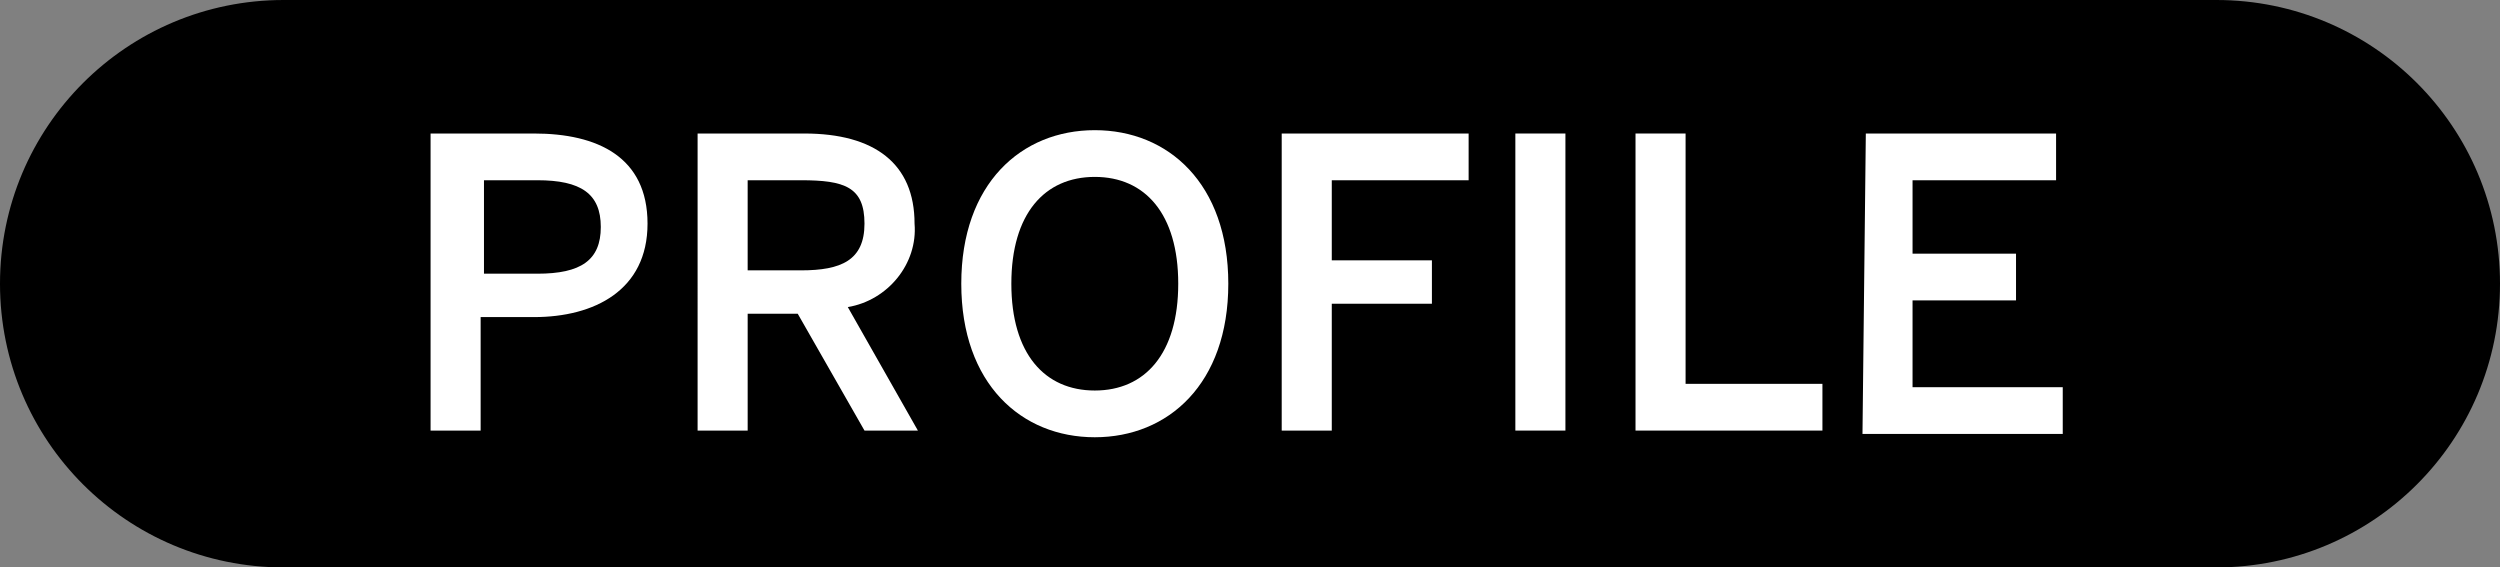
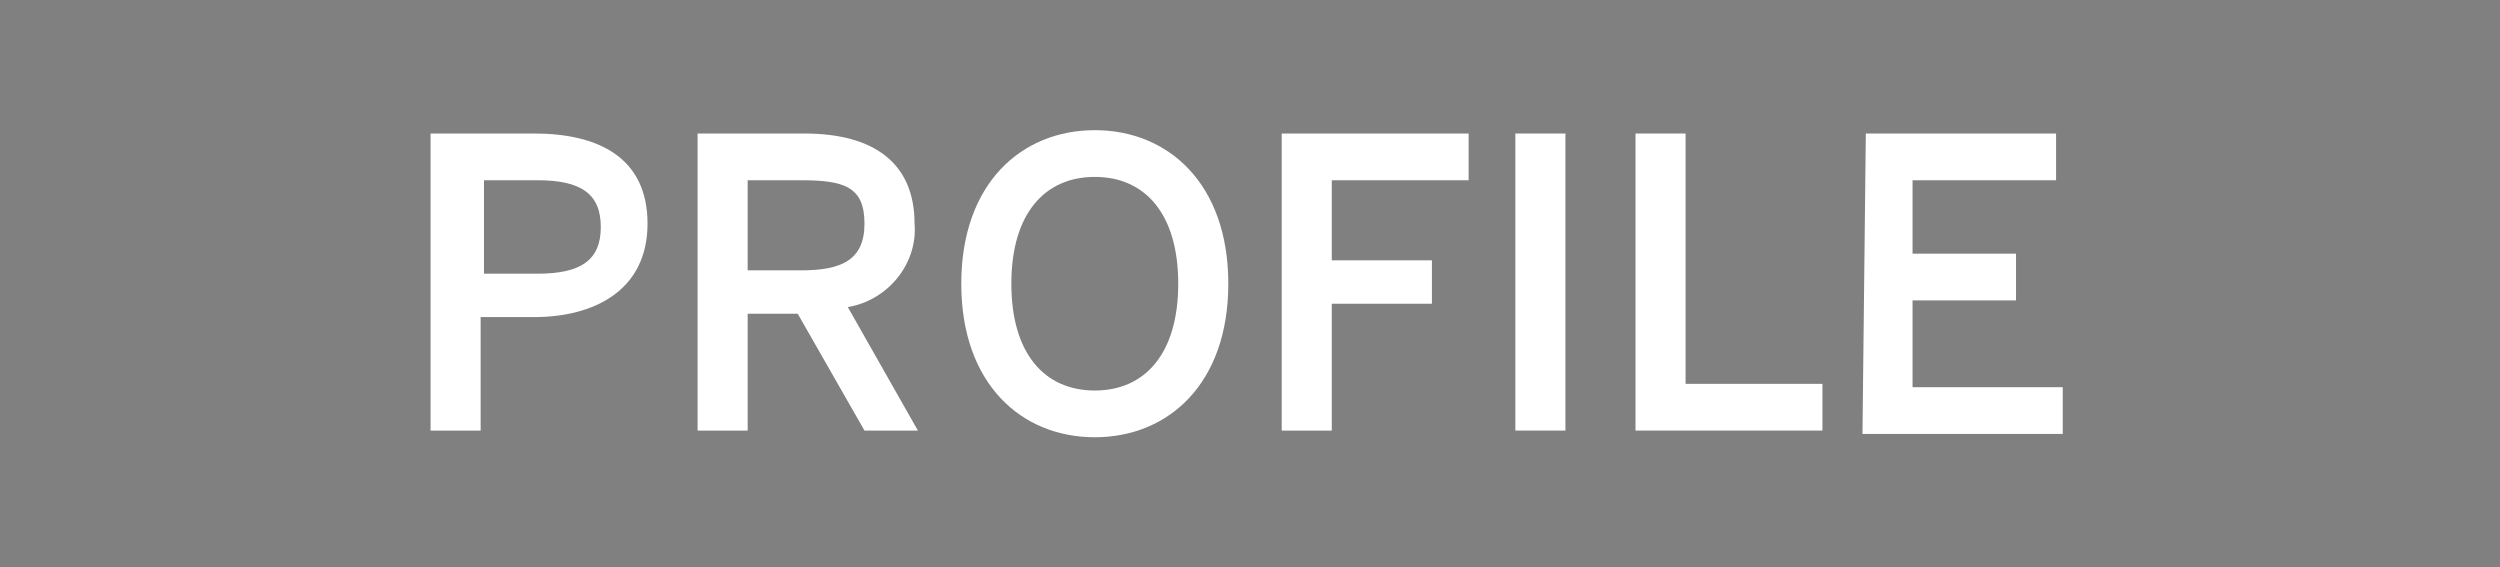
<svg xmlns="http://www.w3.org/2000/svg" version="1.1" id="レイヤー_1" x="0px" y="0px" viewBox="0 0 74.9 17" style="enable-background:new 0 0 74.9 17;" xml:space="preserve">
  <rect x="0" y="0" width="74.9" height="17" fill="#808080" stroke="none" />
  <style type="text/css">
	.st0{fill:#FFFFFF;}
</style>
  <g id="_01">
-     <path d="M8.5,0h57.9c4.7,0,8.5,3.8,8.5,8.5l0,0c0,4.7-3.8,8.5-8.5,8.5H8.5C3.8,17,0,13.2,0,8.5l0,0C0,3.8,3.8,0,8.5,0z" />
    <path class="st0" d="M12.9,4H16c1.9,0,3.4,0.7,3.4,2.7S17.8,9.5,16,9.5h-1.6v3.4h-1.5V4z M16.1,8.2c1.3,0,1.9-0.4,1.9-1.4   s-0.6-1.4-1.9-1.4h-1.6v2.8H16.1z" />
    <path class="st0" d="M20.9,4h3.2c2.1,0,3.3,0.9,3.3,2.7c0.1,1.2-0.8,2.3-2,2.5l2.1,3.7h-1.6l-2-3.5h-1.5v3.5h-1.5V4z M24,8.1   c1.2,0,1.9-0.3,1.9-1.4S25.3,5.4,24,5.4h-1.6v2.7H24z" />
    <path class="st0" d="M28.8,8.5c0-3,1.8-4.6,4-4.6s4,1.6,4,4.6s-1.8,4.6-4,4.6S28.8,11.5,28.8,8.5z M35.3,8.5c0-2.1-1-3.2-2.5-3.2   s-2.5,1.1-2.5,3.2s1,3.2,2.5,3.2S35.3,10.6,35.3,8.5z" />
    <path class="st0" d="M38.4,4H44v1.4h-4.1v2.4h3v1.3h-3v3.8h-1.5V4z" />
    <path class="st0" d="M45.4,4h1.5v8.9h-1.5V4z" />
    <path class="st0" d="M49,4h1.5v7.5h4.1v1.4H49V4z" />
    <path class="st0" d="M55.9,4h5.7v1.4h-4.3v2.2h3.1V9h-3.1v2.6h4.5V13h-6L55.9,4z" />
  </g>
</svg>